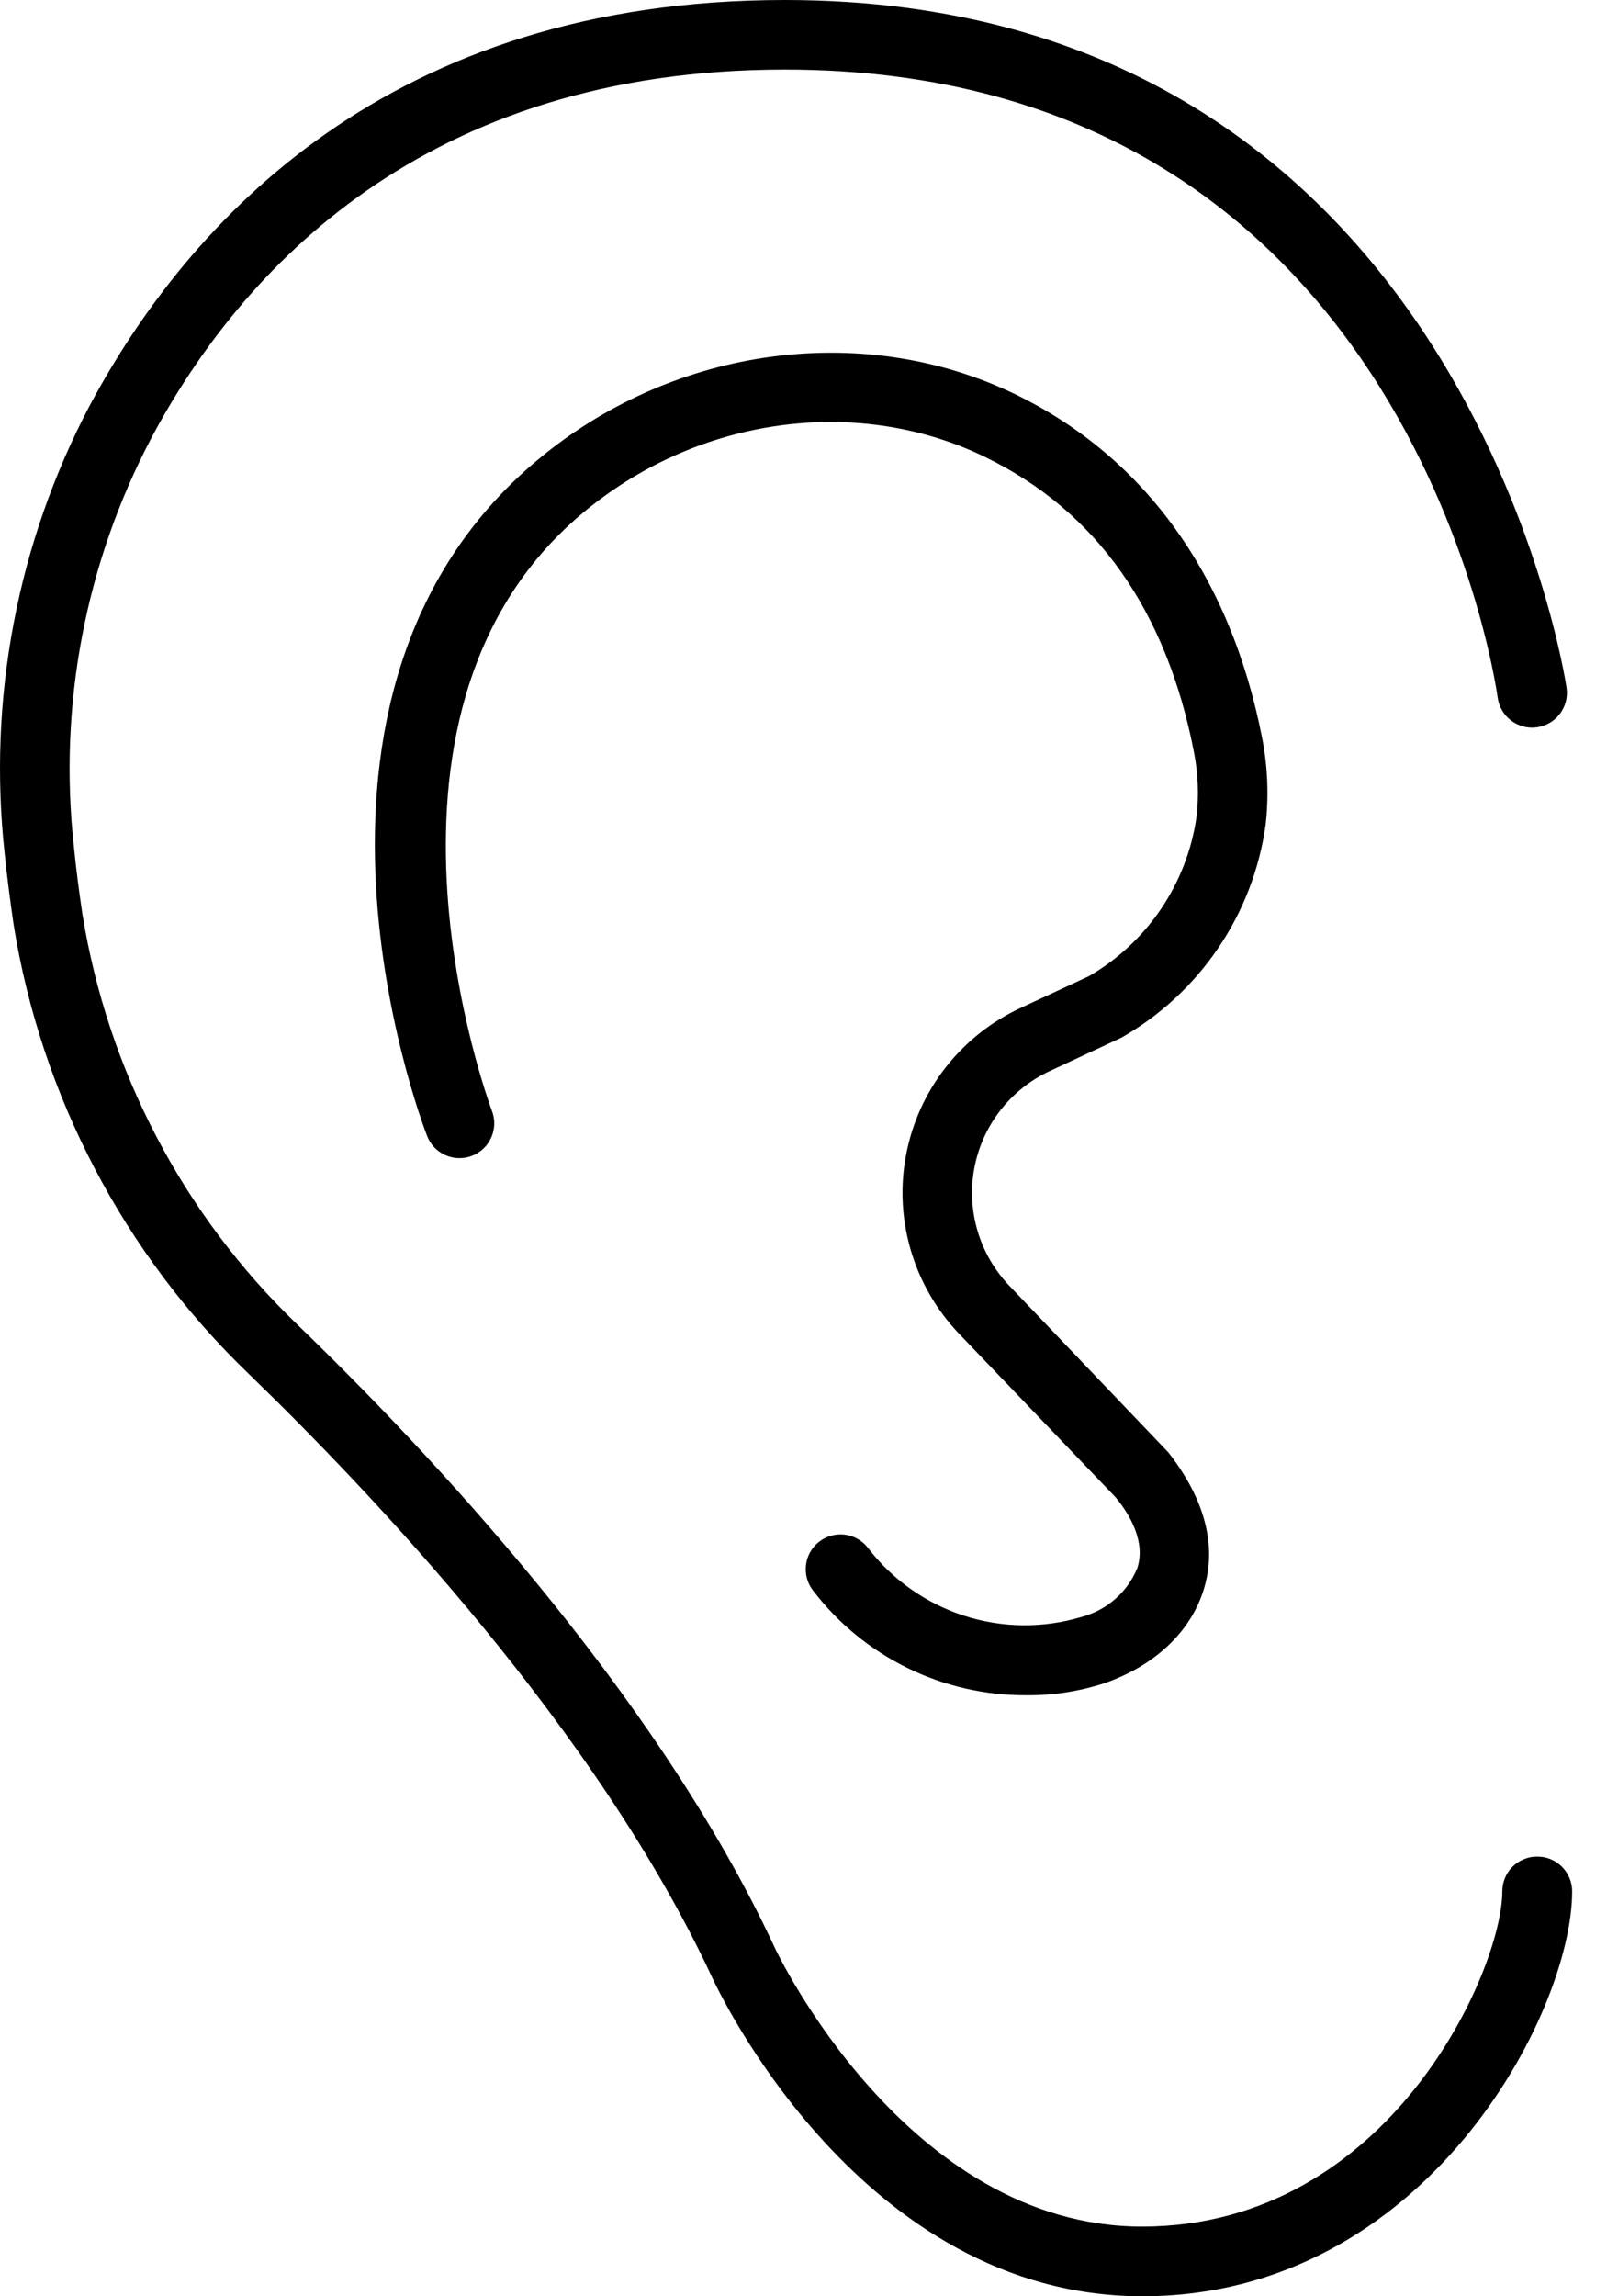
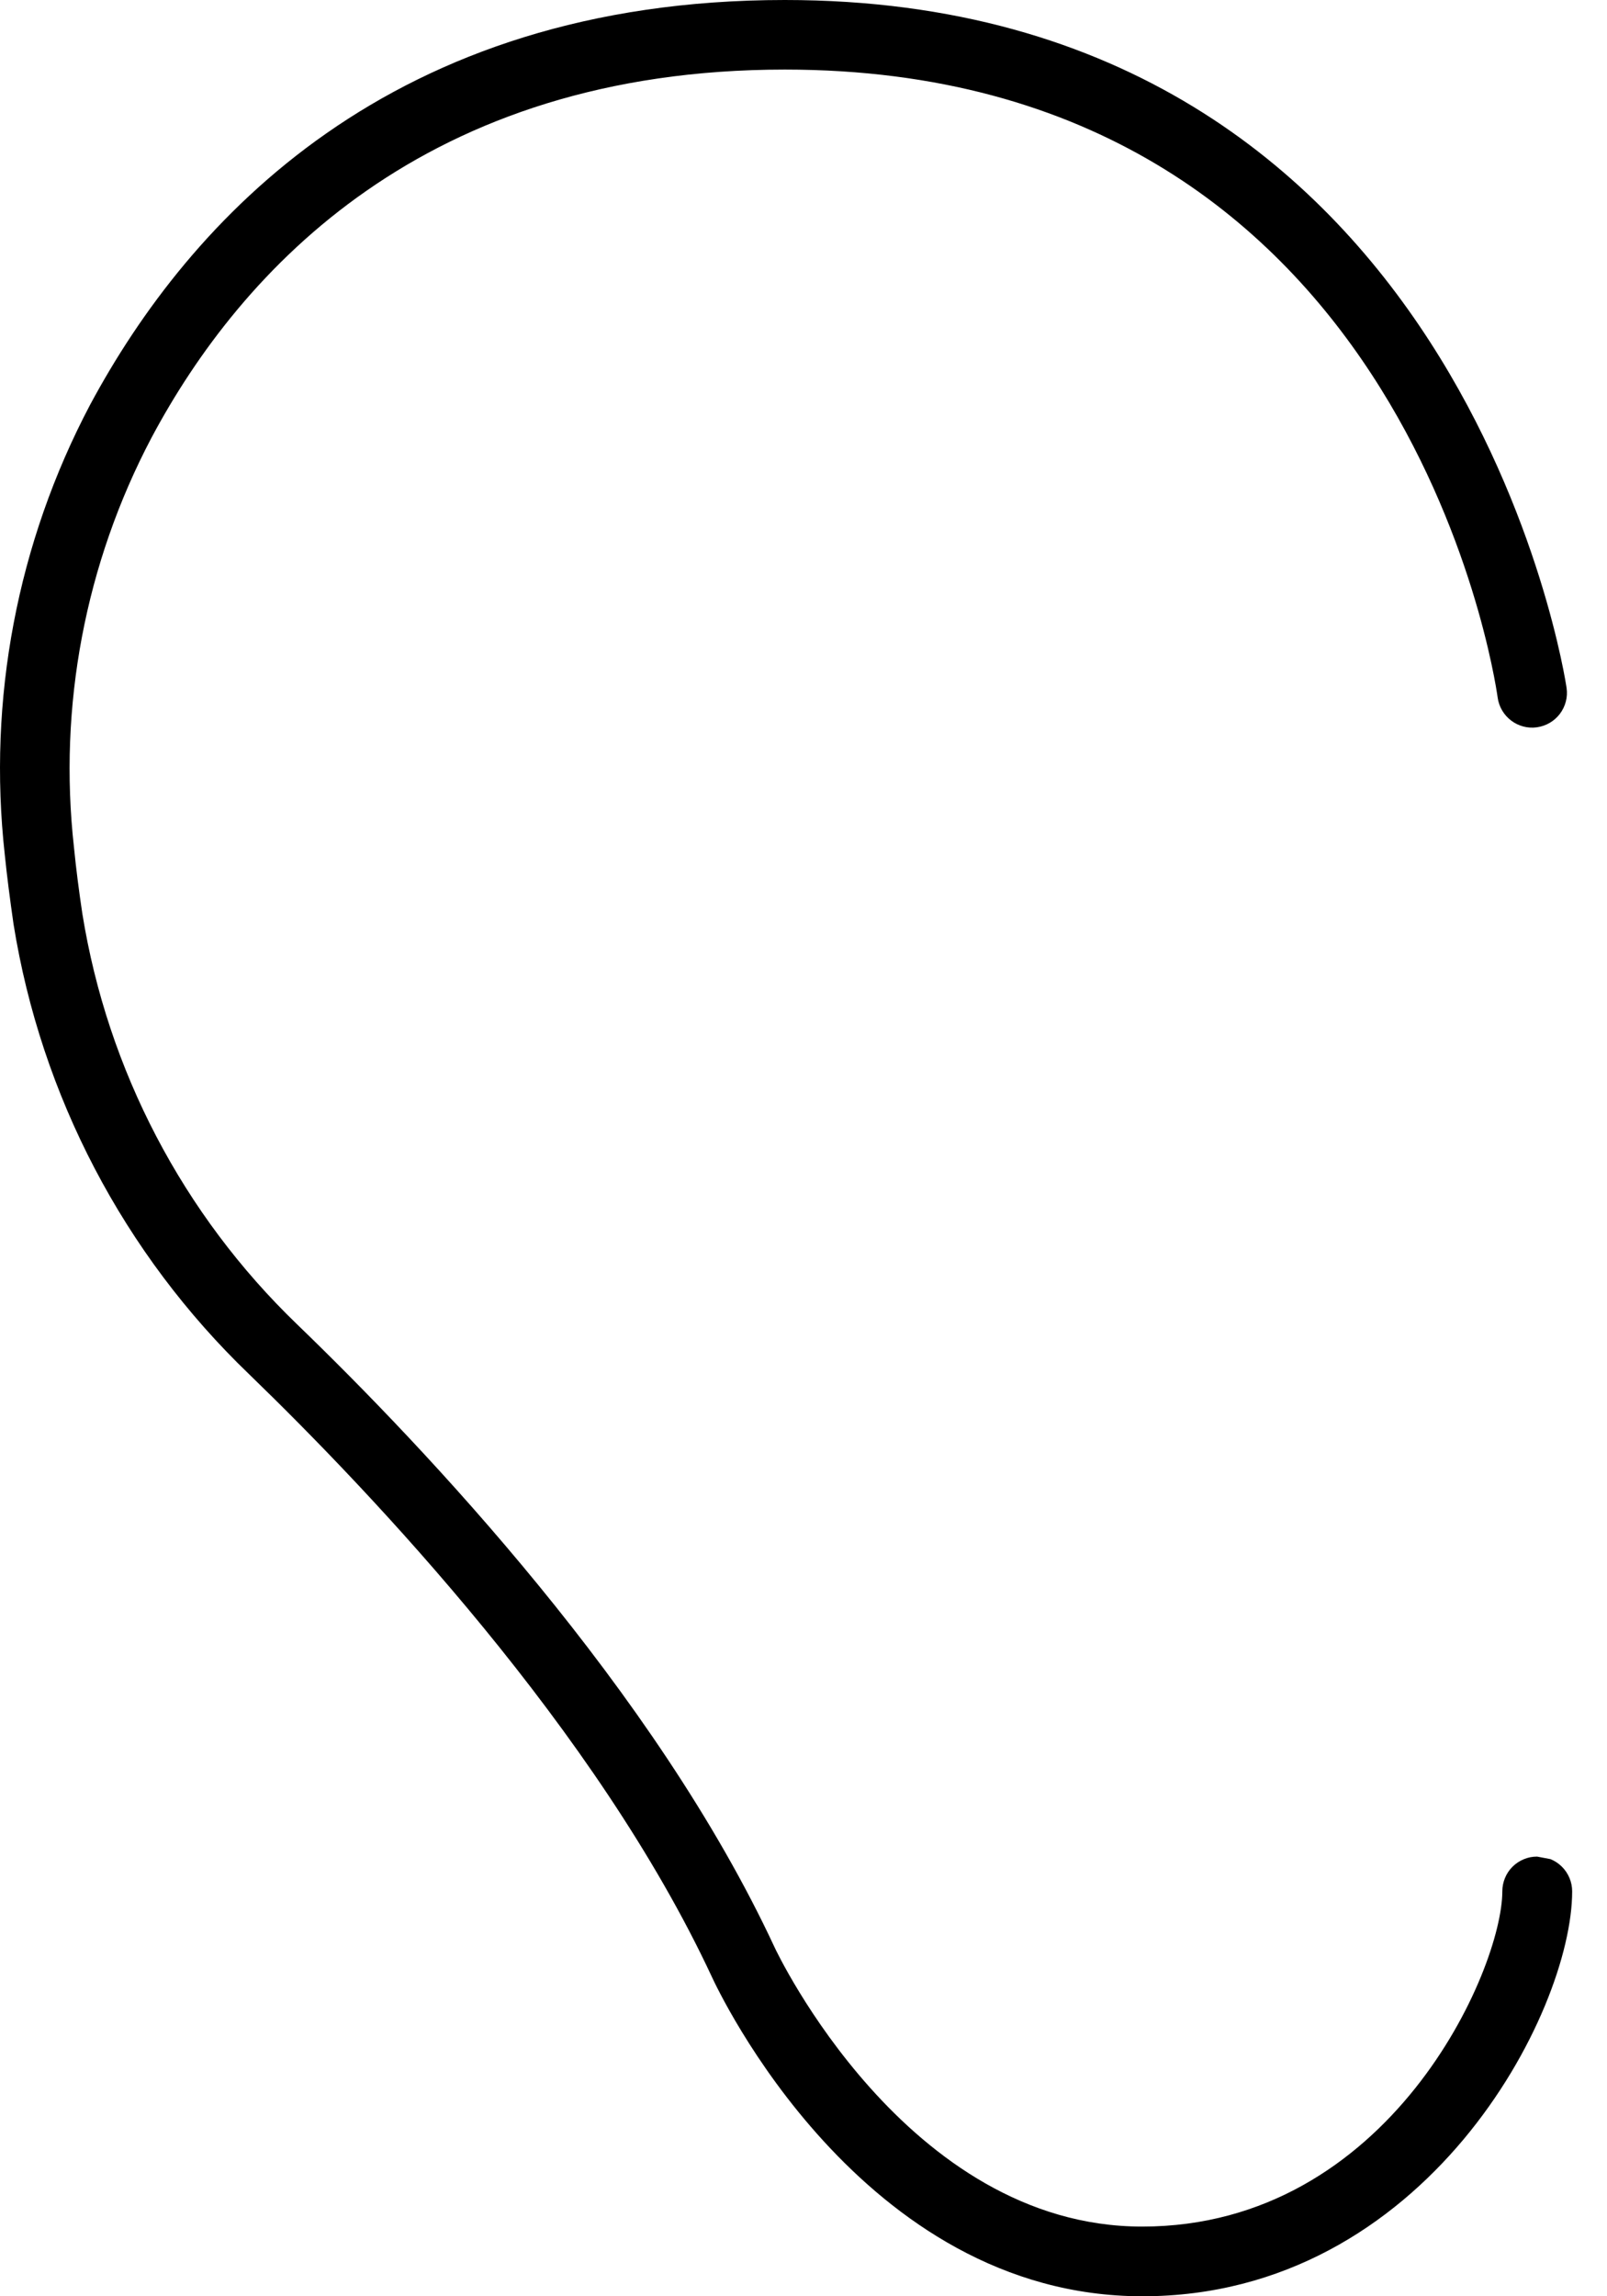
<svg xmlns="http://www.w3.org/2000/svg" width="28" height="40" viewBox="0 0 28 40" fill="none">
-   <path d="M26.782 32.341C26.702 32.341 26.623 32.356 26.55 32.387C26.476 32.417 26.41 32.462 26.353 32.518C26.297 32.574 26.252 32.641 26.222 32.715C26.192 32.788 26.176 32.867 26.176 32.946C26.176 34.309 24.218 38.786 19.9 38.786C15.789 38.786 13.519 33.973 13.496 33.921C11.416 29.45 7.389 25.204 5.176 23.069C3.187 21.154 1.874 18.643 1.435 15.917C1.375 15.516 1.326 15.137 1.289 14.762C1.014 12.302 1.485 9.816 2.639 7.626C4.199 4.698 7.399 1.212 13.675 1.212C24.429 1.212 26.033 11.705 26.095 12.152C26.117 12.311 26.202 12.455 26.33 12.552C26.458 12.649 26.62 12.692 26.779 12.669C26.938 12.647 27.082 12.563 27.179 12.435C27.276 12.306 27.319 12.145 27.296 11.986C27.281 11.866 25.492 0 13.675 0C6.801 0 3.299 3.832 1.57 7.051C0.301 9.454 -0.217 12.183 0.083 14.885C0.122 15.272 0.174 15.665 0.236 16.099C0.716 19.089 2.157 21.842 4.342 23.94C6.492 26.02 10.399 30.138 12.401 34.431C12.505 34.657 15.001 40 19.905 40C24.845 40 27.393 35.06 27.393 32.946C27.393 32.866 27.377 32.787 27.346 32.713C27.315 32.639 27.27 32.572 27.213 32.516C27.157 32.46 27.089 32.415 27.015 32.385C26.941 32.355 26.862 32.34 26.782 32.341Z" fill="black" />
-   <path d="M18.285 18.66L19.54 18.075C20.215 17.69 20.792 17.156 21.227 16.513C21.663 15.87 21.945 15.136 22.052 14.367C22.108 13.87 22.089 13.367 21.995 12.875C21.446 10.046 19.956 7.969 17.692 6.869C15.123 5.626 11.941 6.003 9.585 7.836C4.453 11.83 7.313 19.455 7.438 19.778C7.465 19.853 7.508 19.922 7.562 19.981C7.617 20.04 7.683 20.087 7.756 20.12C7.829 20.153 7.908 20.172 7.988 20.174C8.068 20.176 8.148 20.163 8.223 20.134C8.298 20.105 8.367 20.062 8.425 20.006C8.483 19.951 8.529 19.885 8.561 19.811C8.593 19.738 8.611 19.658 8.612 19.578C8.613 19.498 8.598 19.418 8.569 19.344C8.543 19.273 5.911 12.23 10.331 8.793C12.323 7.233 15.011 6.913 17.164 7.961C19.098 8.897 20.325 10.629 20.804 13.106C20.876 13.476 20.891 13.855 20.848 14.229C20.766 14.804 20.554 15.352 20.23 15.832C19.905 16.313 19.476 16.713 18.974 17.004L17.772 17.563C17.262 17.801 16.817 18.157 16.471 18.601C16.126 19.045 15.892 19.565 15.787 20.118C15.682 20.671 15.711 21.241 15.87 21.781C16.029 22.32 16.314 22.815 16.701 23.223L19.439 26.083C19.699 26.397 19.959 26.863 19.818 27.31C19.733 27.519 19.601 27.706 19.43 27.855C19.26 28.004 19.057 28.111 18.838 28.168C18.169 28.368 17.455 28.359 16.791 28.143C16.127 27.927 15.544 27.514 15.12 26.959C15.021 26.833 14.875 26.751 14.715 26.732C14.556 26.714 14.395 26.759 14.269 26.859C14.143 26.958 14.061 27.104 14.043 27.264C14.024 27.423 14.069 27.584 14.169 27.71C14.605 28.28 15.168 28.741 15.813 29.056C16.457 29.372 17.166 29.534 17.884 29.53C18.341 29.535 18.796 29.465 19.231 29.325C20.123 29.02 20.76 28.415 20.981 27.663C21.137 27.143 21.157 26.322 20.357 25.3L17.58 22.391C17.325 22.122 17.137 21.796 17.032 21.44C16.927 21.085 16.908 20.709 16.977 20.345C17.046 19.98 17.2 19.638 17.428 19.345C17.655 19.052 17.949 18.817 18.285 18.66Z" fill="black" />
+   <path d="M26.782 32.341C26.702 32.341 26.623 32.356 26.55 32.387C26.476 32.417 26.41 32.462 26.353 32.518C26.297 32.574 26.252 32.641 26.222 32.715C26.192 32.788 26.176 32.867 26.176 32.946C26.176 34.309 24.218 38.786 19.9 38.786C15.789 38.786 13.519 33.973 13.496 33.921C11.416 29.45 7.389 25.204 5.176 23.069C3.187 21.154 1.874 18.643 1.435 15.917C1.375 15.516 1.326 15.137 1.289 14.762C1.014 12.302 1.485 9.816 2.639 7.626C4.199 4.698 7.399 1.212 13.675 1.212C24.429 1.212 26.033 11.705 26.095 12.152C26.117 12.311 26.202 12.455 26.33 12.552C26.458 12.649 26.62 12.692 26.779 12.669C26.938 12.647 27.082 12.563 27.179 12.435C27.276 12.306 27.319 12.145 27.296 11.986C27.281 11.866 25.492 0 13.675 0C6.801 0 3.299 3.832 1.57 7.051C0.301 9.454 -0.217 12.183 0.083 14.885C0.122 15.272 0.174 15.665 0.236 16.099C0.716 19.089 2.157 21.842 4.342 23.94C6.492 26.02 10.399 30.138 12.401 34.431C12.505 34.657 15.001 40 19.905 40C24.845 40 27.393 35.06 27.393 32.946C27.393 32.866 27.377 32.787 27.346 32.713C27.315 32.639 27.27 32.572 27.213 32.516C27.157 32.46 27.089 32.415 27.015 32.385Z" fill="black" />
</svg>